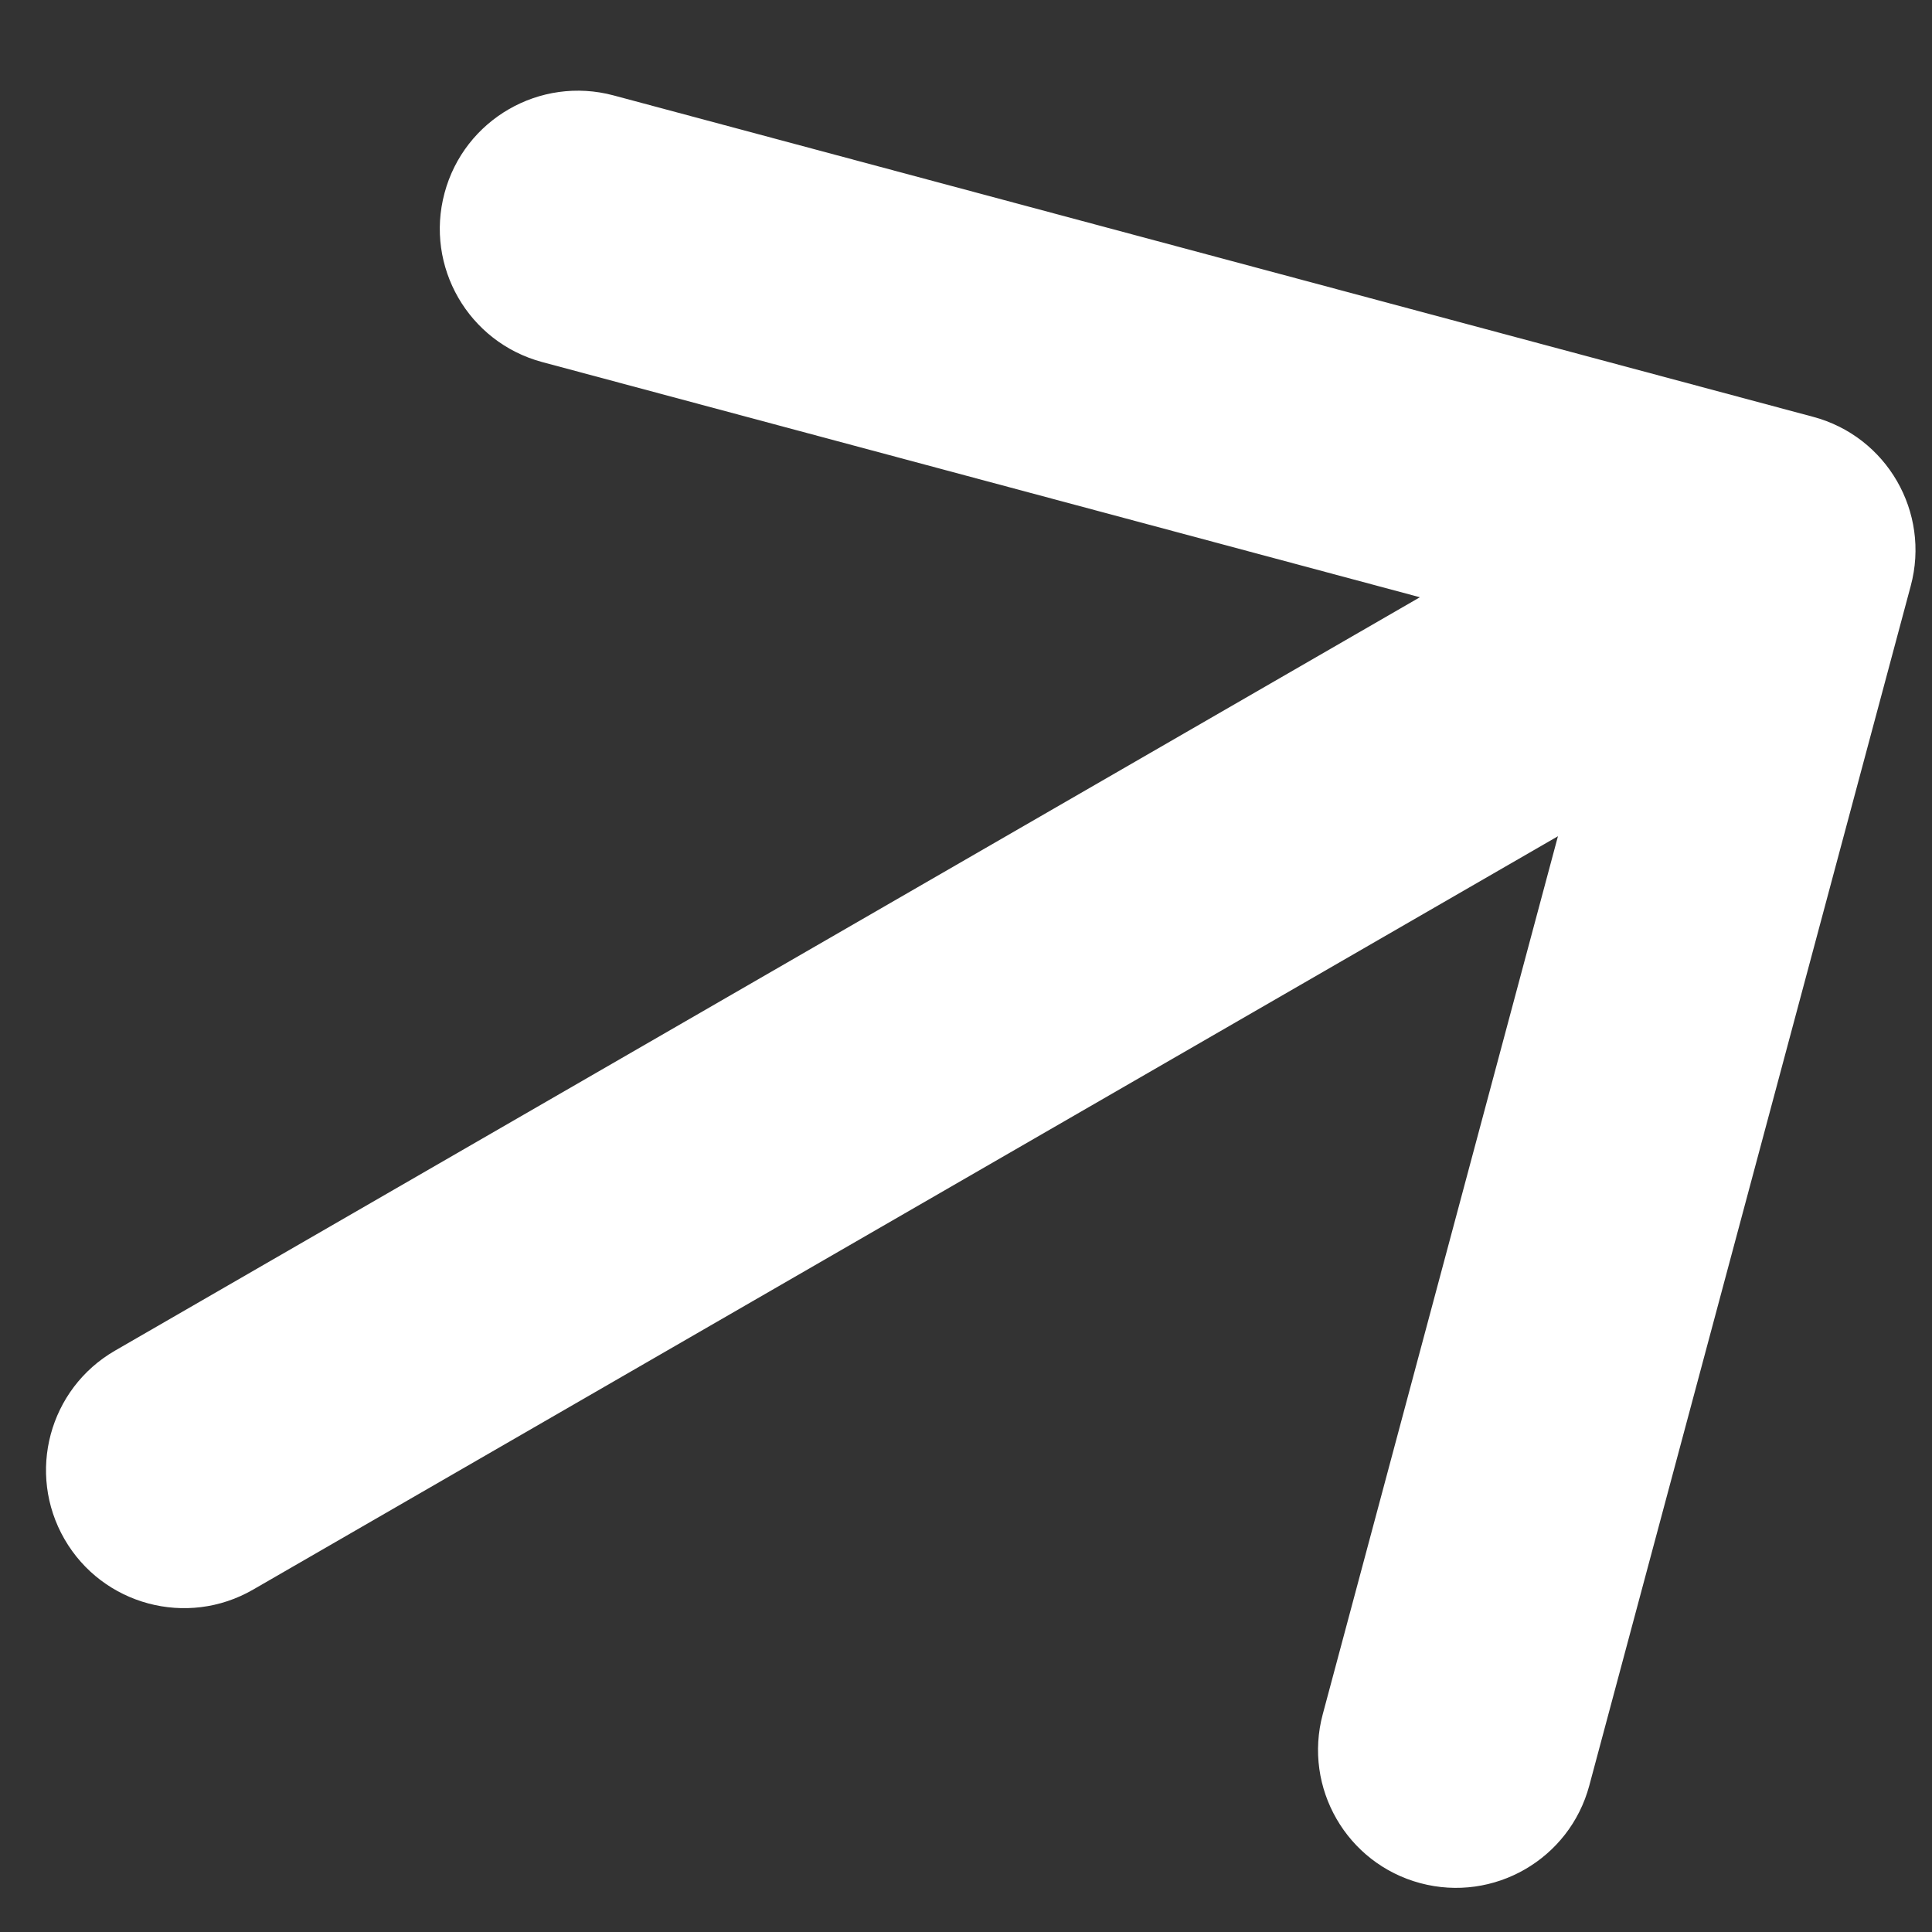
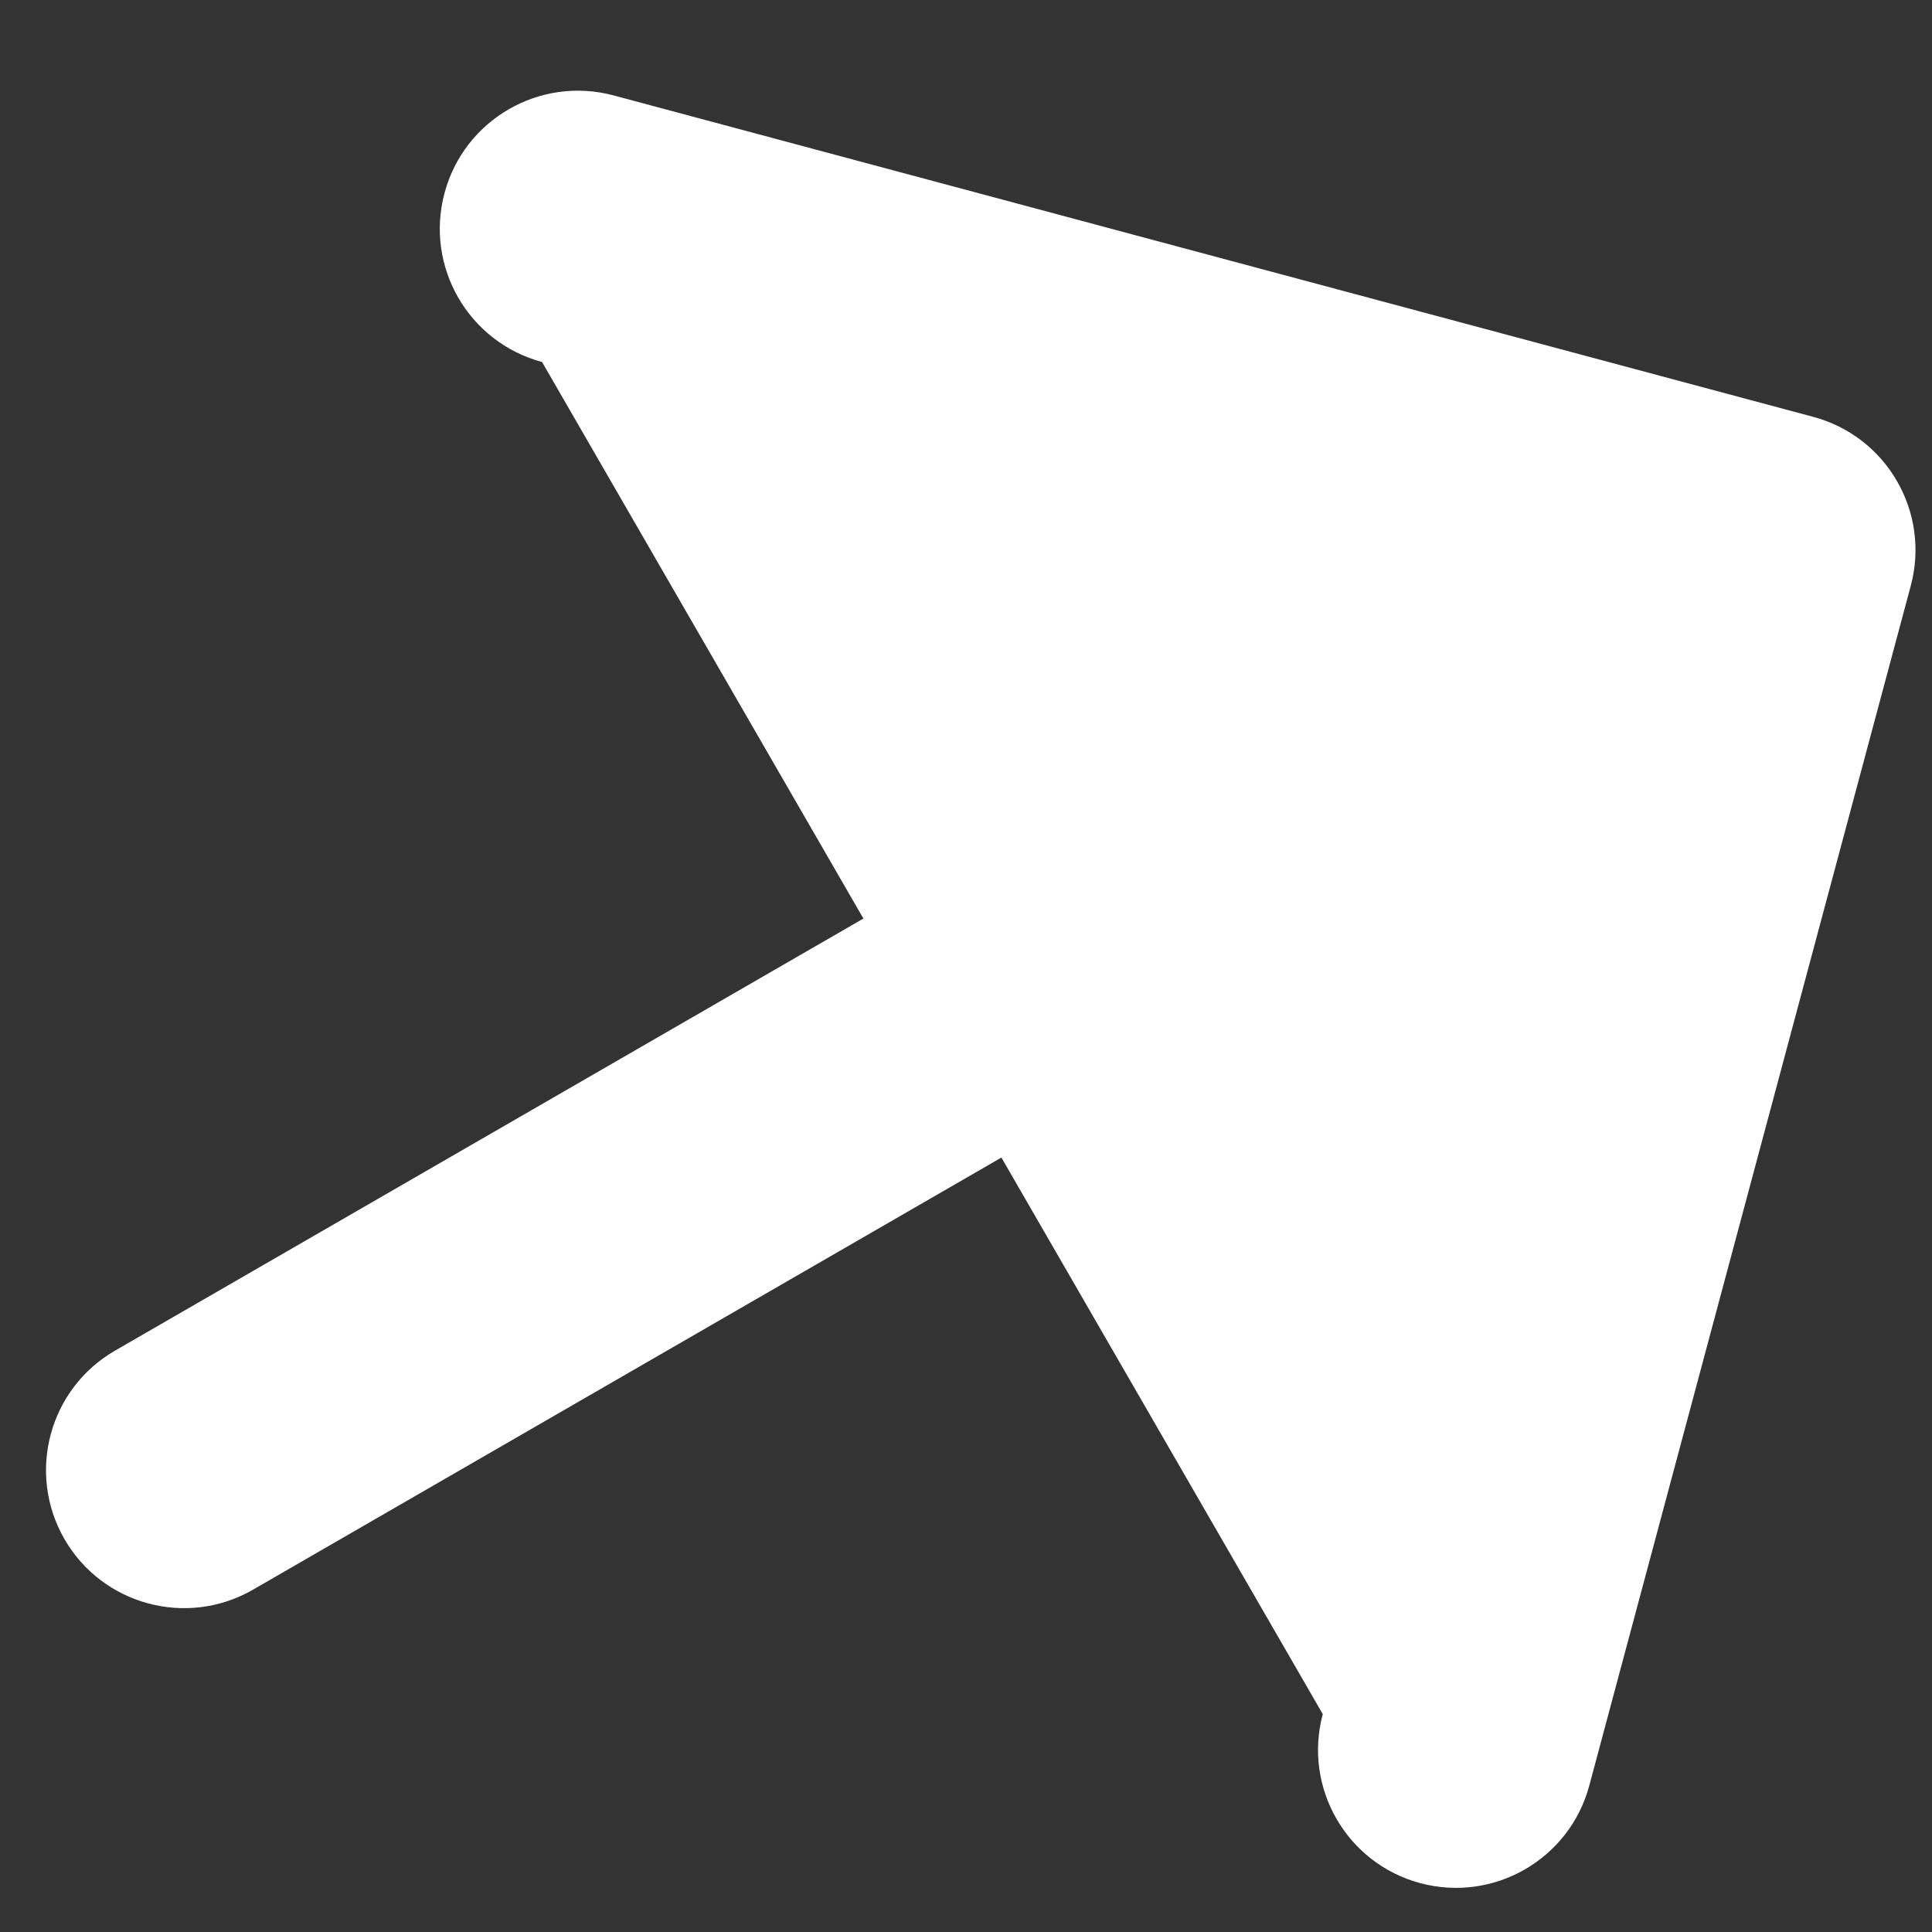
<svg xmlns="http://www.w3.org/2000/svg" width="21" height="21" viewBox="0 0 21 21" fill="none">
  <rect x="0" y="0" width="21" height="21" fill="#333333" stroke="none" />
-   <path d="M1.25 14.681C0.533 15.095 0.287 16.012 0.701 16.73C1.115 17.447 2.033 17.693 2.75 17.279L1.25 14.681ZM20.769 6.368C20.984 5.568 20.509 4.745 19.709 4.531L6.669 1.037C5.869 0.823 5.046 1.298 4.832 2.098C4.617 2.898 5.092 3.72 5.892 3.935L17.483 7.041L14.378 18.632C14.163 19.432 14.638 20.255 15.438 20.469C16.238 20.683 17.061 20.208 17.275 19.408L20.769 6.368ZM2.75 17.279L20.07 7.279L18.57 4.681L1.25 14.681L2.75 17.279Z" fill="white" />
+   <path d="M1.25 14.681C0.533 15.095 0.287 16.012 0.701 16.73C1.115 17.447 2.033 17.693 2.75 17.279L1.25 14.681ZM20.769 6.368C20.984 5.568 20.509 4.745 19.709 4.531L6.669 1.037C5.869 0.823 5.046 1.298 4.832 2.098C4.617 2.898 5.092 3.72 5.892 3.935L14.378 18.632C14.163 19.432 14.638 20.255 15.438 20.469C16.238 20.683 17.061 20.208 17.275 19.408L20.769 6.368ZM2.75 17.279L20.07 7.279L18.57 4.681L1.25 14.681L2.75 17.279Z" fill="white" />
</svg>